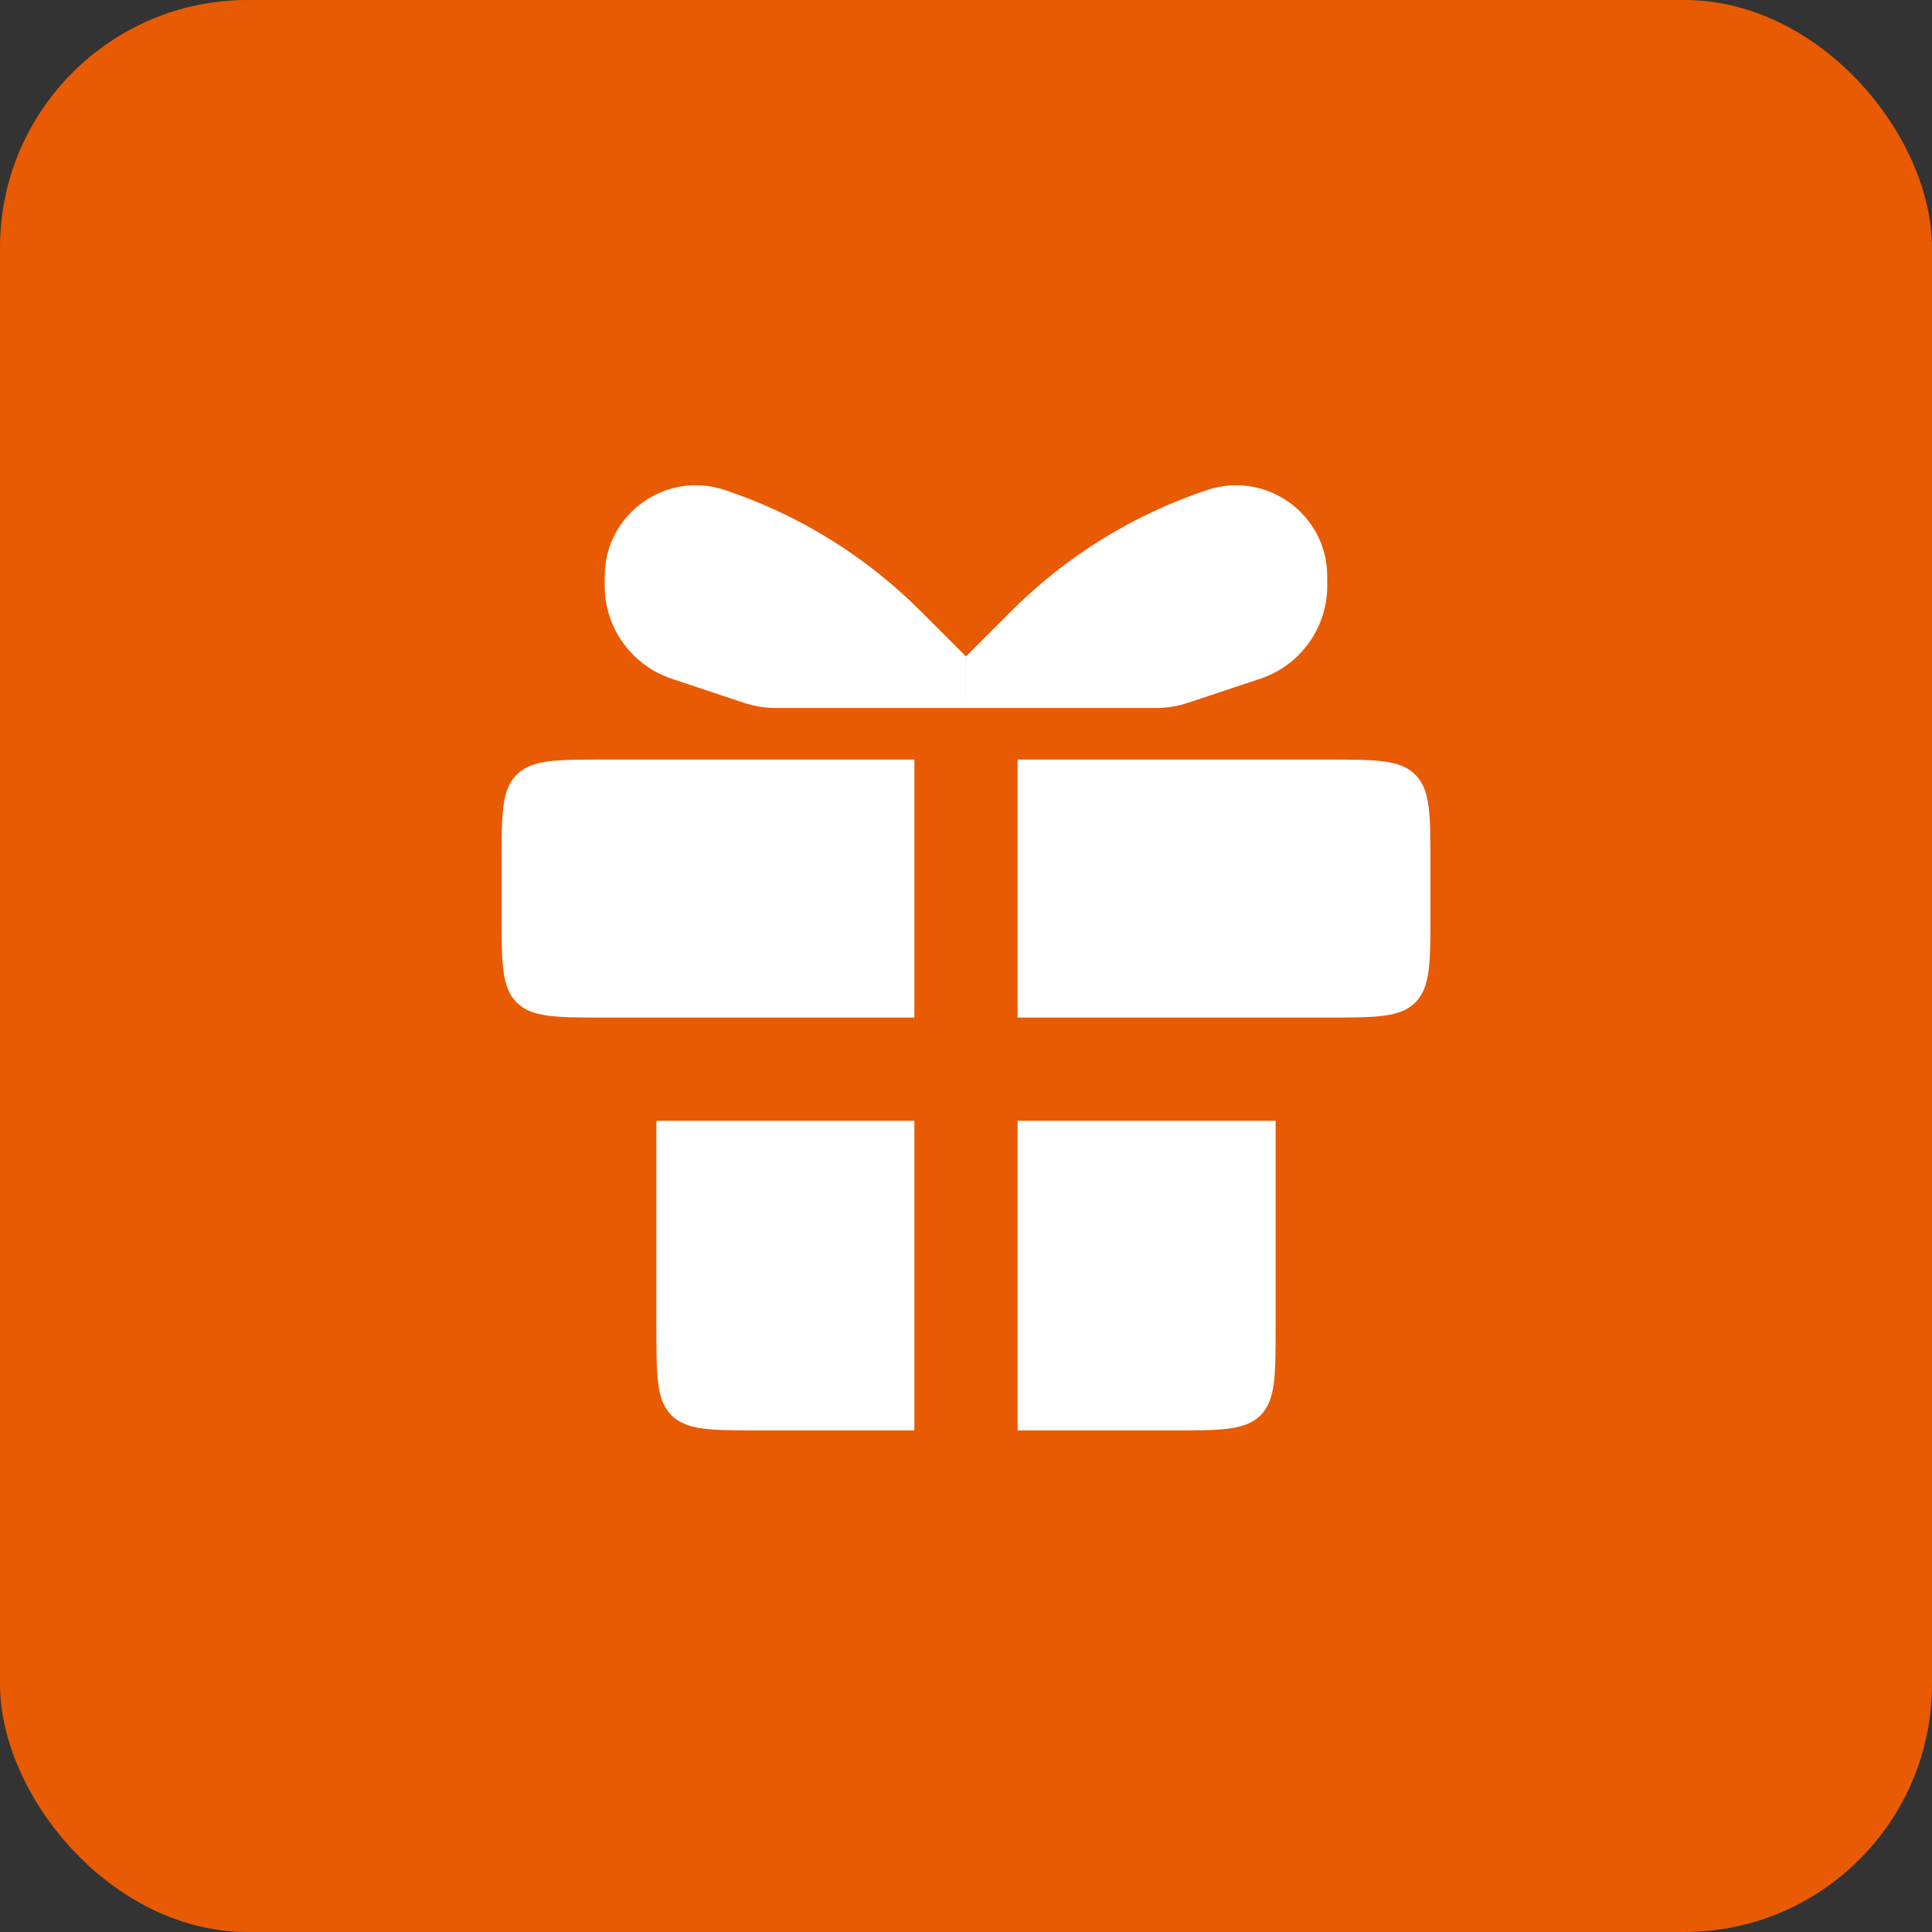
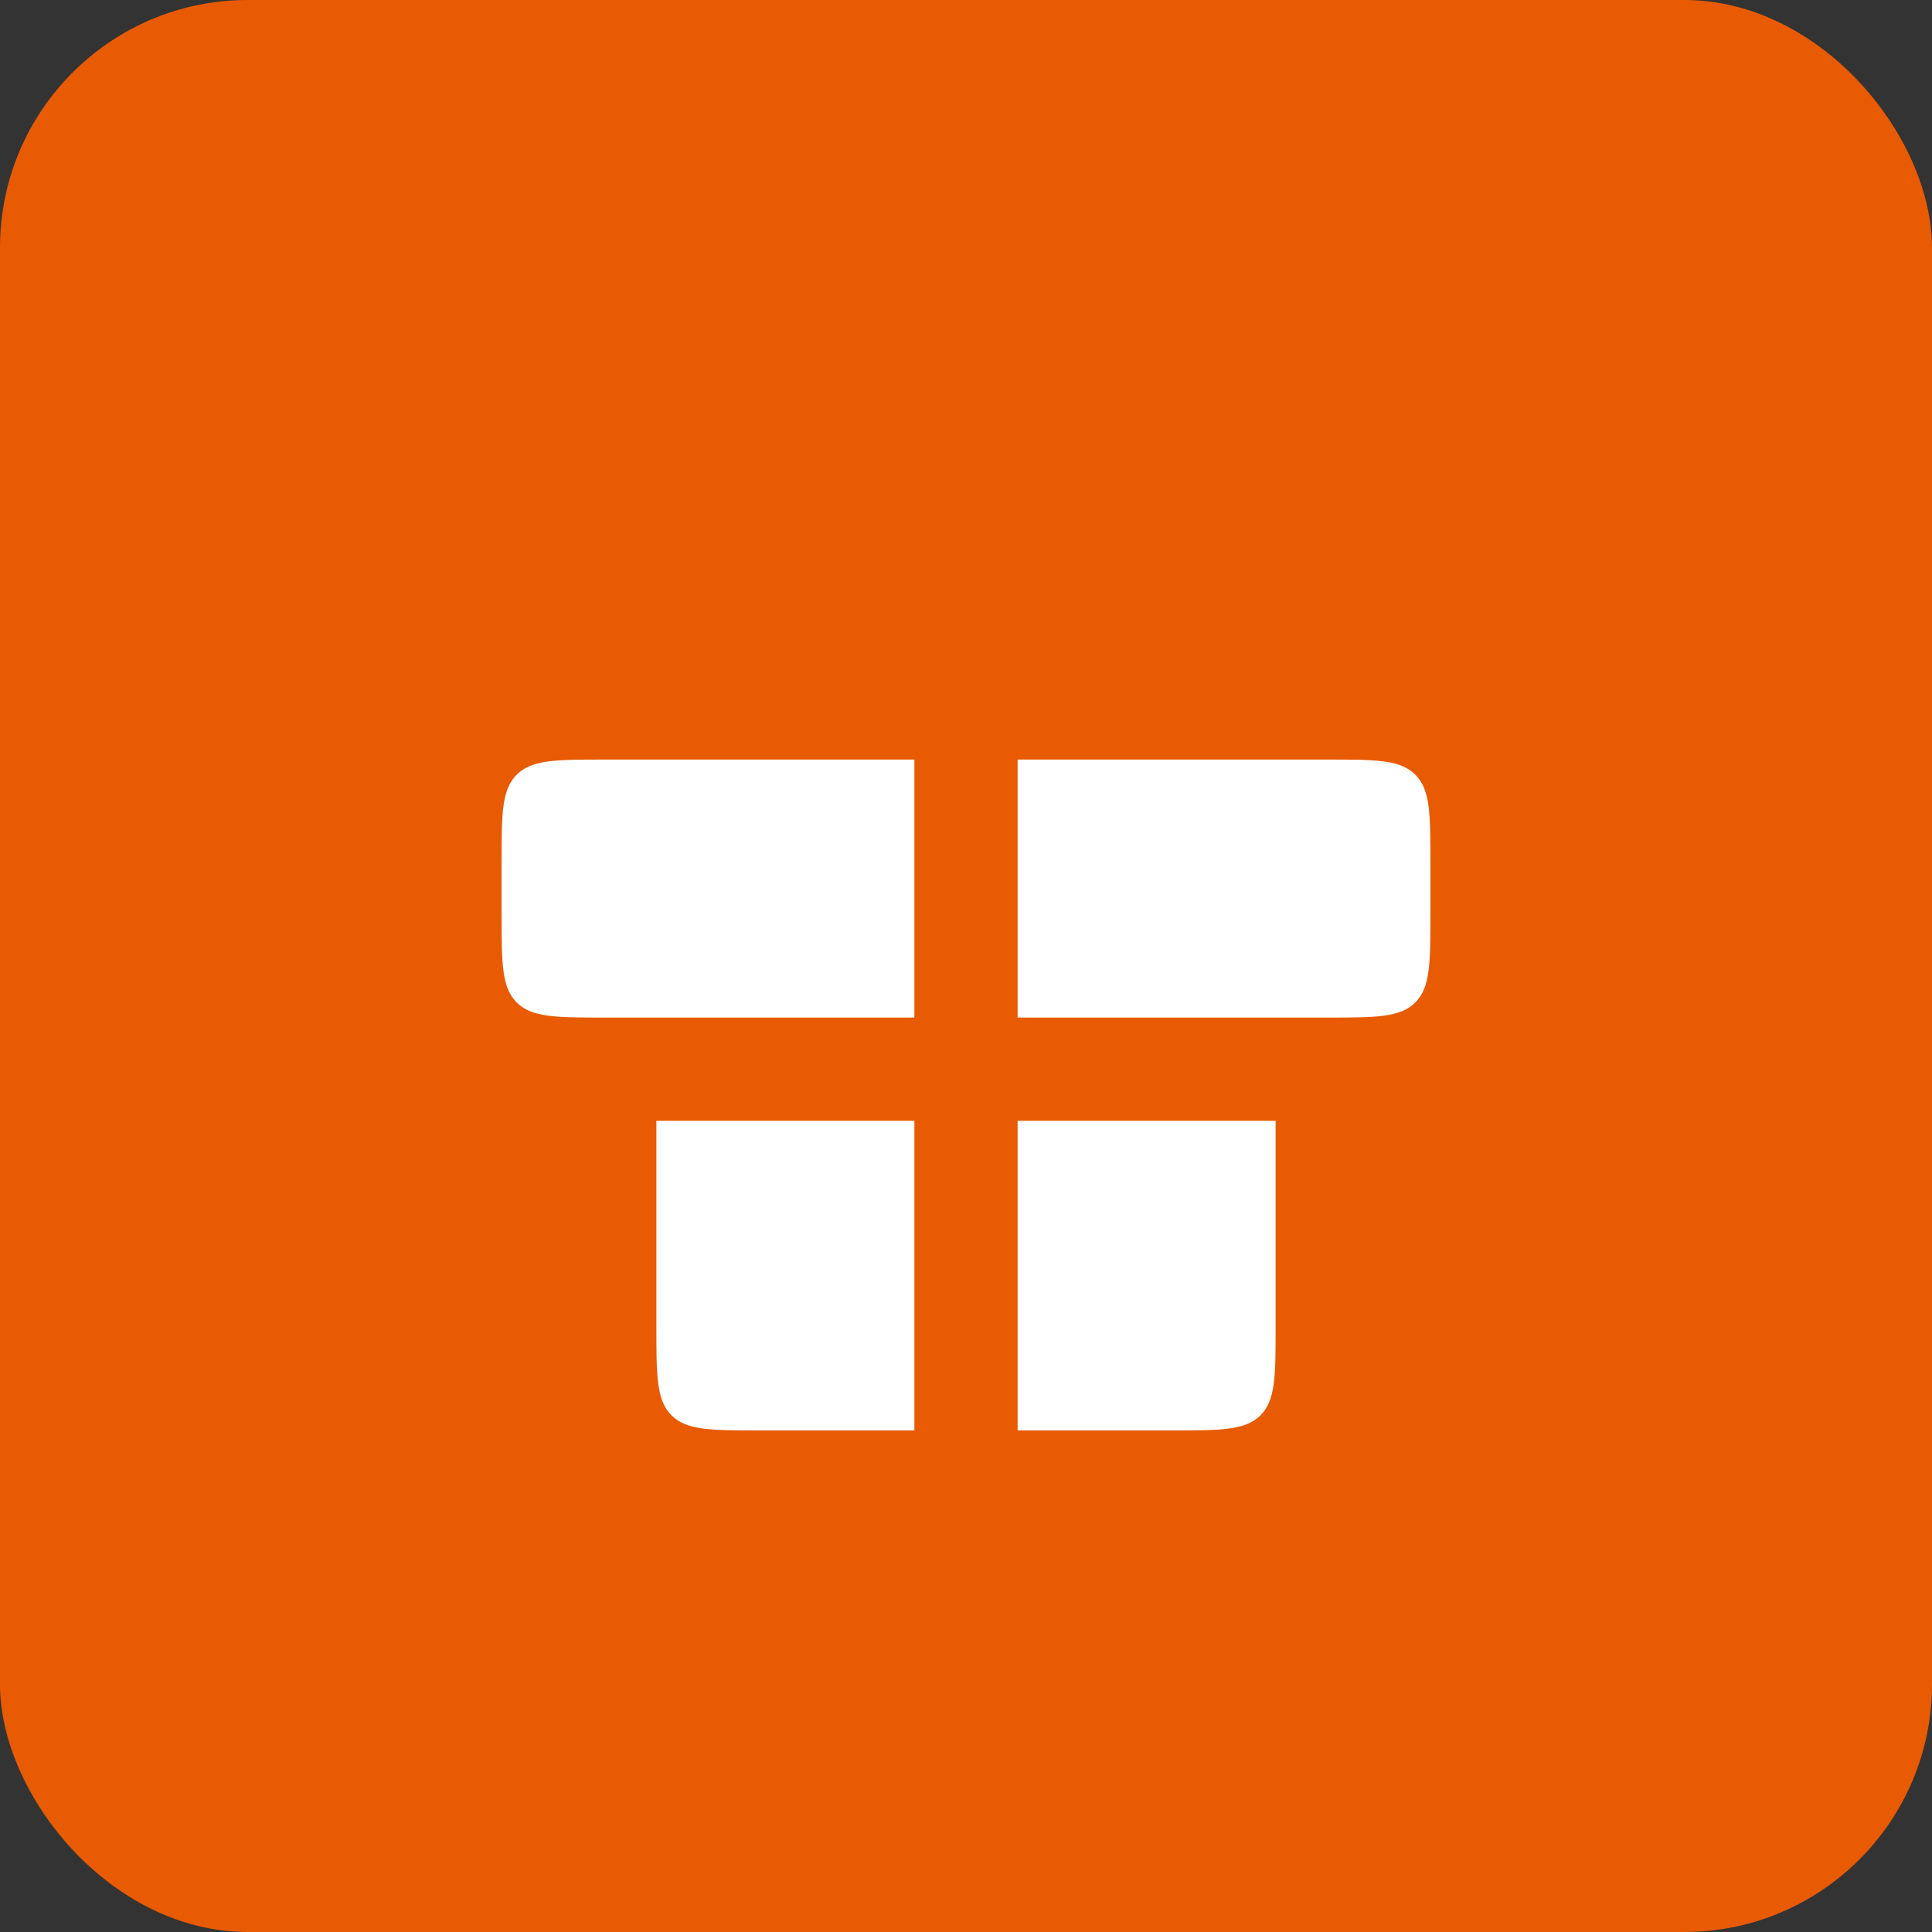
<svg xmlns="http://www.w3.org/2000/svg" width="39" height="39" viewBox="0 0 39 39" fill="none">
  <rect x="0" y="0" width="39" height="39" fill="#333333" stroke="none" />
  <rect width="39" height="39" rx="5" fill="#E85B03" />
  <path fill-rule="evenodd" clip-rule="evenodd" d="M18.458 15.333H12.208C11.226 15.333 10.735 15.333 10.43 15.638C10.125 15.943 10.125 16.434 10.125 17.416V18.458C10.125 19.44 10.125 19.931 10.43 20.236C10.735 20.541 11.226 20.541 12.208 20.541H13.25H18.458V15.333ZM13.25 22.625V26.791C13.25 27.773 13.25 28.265 13.555 28.57C13.86 28.875 14.351 28.875 15.333 28.875H18.458V22.625H13.25ZM20.542 28.875H23.667C24.649 28.875 25.14 28.875 25.445 28.57C25.75 28.265 25.75 27.773 25.75 26.791V22.625H20.542V28.875ZM25.75 20.541H26.792C27.774 20.541 28.265 20.541 28.57 20.236C28.875 19.931 28.875 19.44 28.875 18.458V17.416C28.875 16.434 28.875 15.943 28.57 15.638C28.265 15.333 27.774 15.333 26.792 15.333H20.542V20.541H25.75Z" fill="white" />
-   <path d="M26.792 11.826V11.636C26.792 10.38 25.561 9.494 24.37 9.891C22.88 10.387 21.526 11.224 20.415 12.335L19.5 13.25V14.292H23.328C23.552 14.292 23.775 14.256 23.987 14.185L25.44 13.701C26.247 13.432 26.792 12.676 26.792 11.826Z" fill="white" />
-   <path d="M12.207 11.826V11.636C12.207 10.38 13.437 9.494 14.629 9.891C16.119 10.387 17.473 11.224 18.584 12.335L19.499 13.25V14.292H15.67C15.446 14.292 15.224 14.256 15.011 14.185L13.559 13.701C12.751 13.432 12.207 12.676 12.207 11.826Z" fill="white" />
</svg>